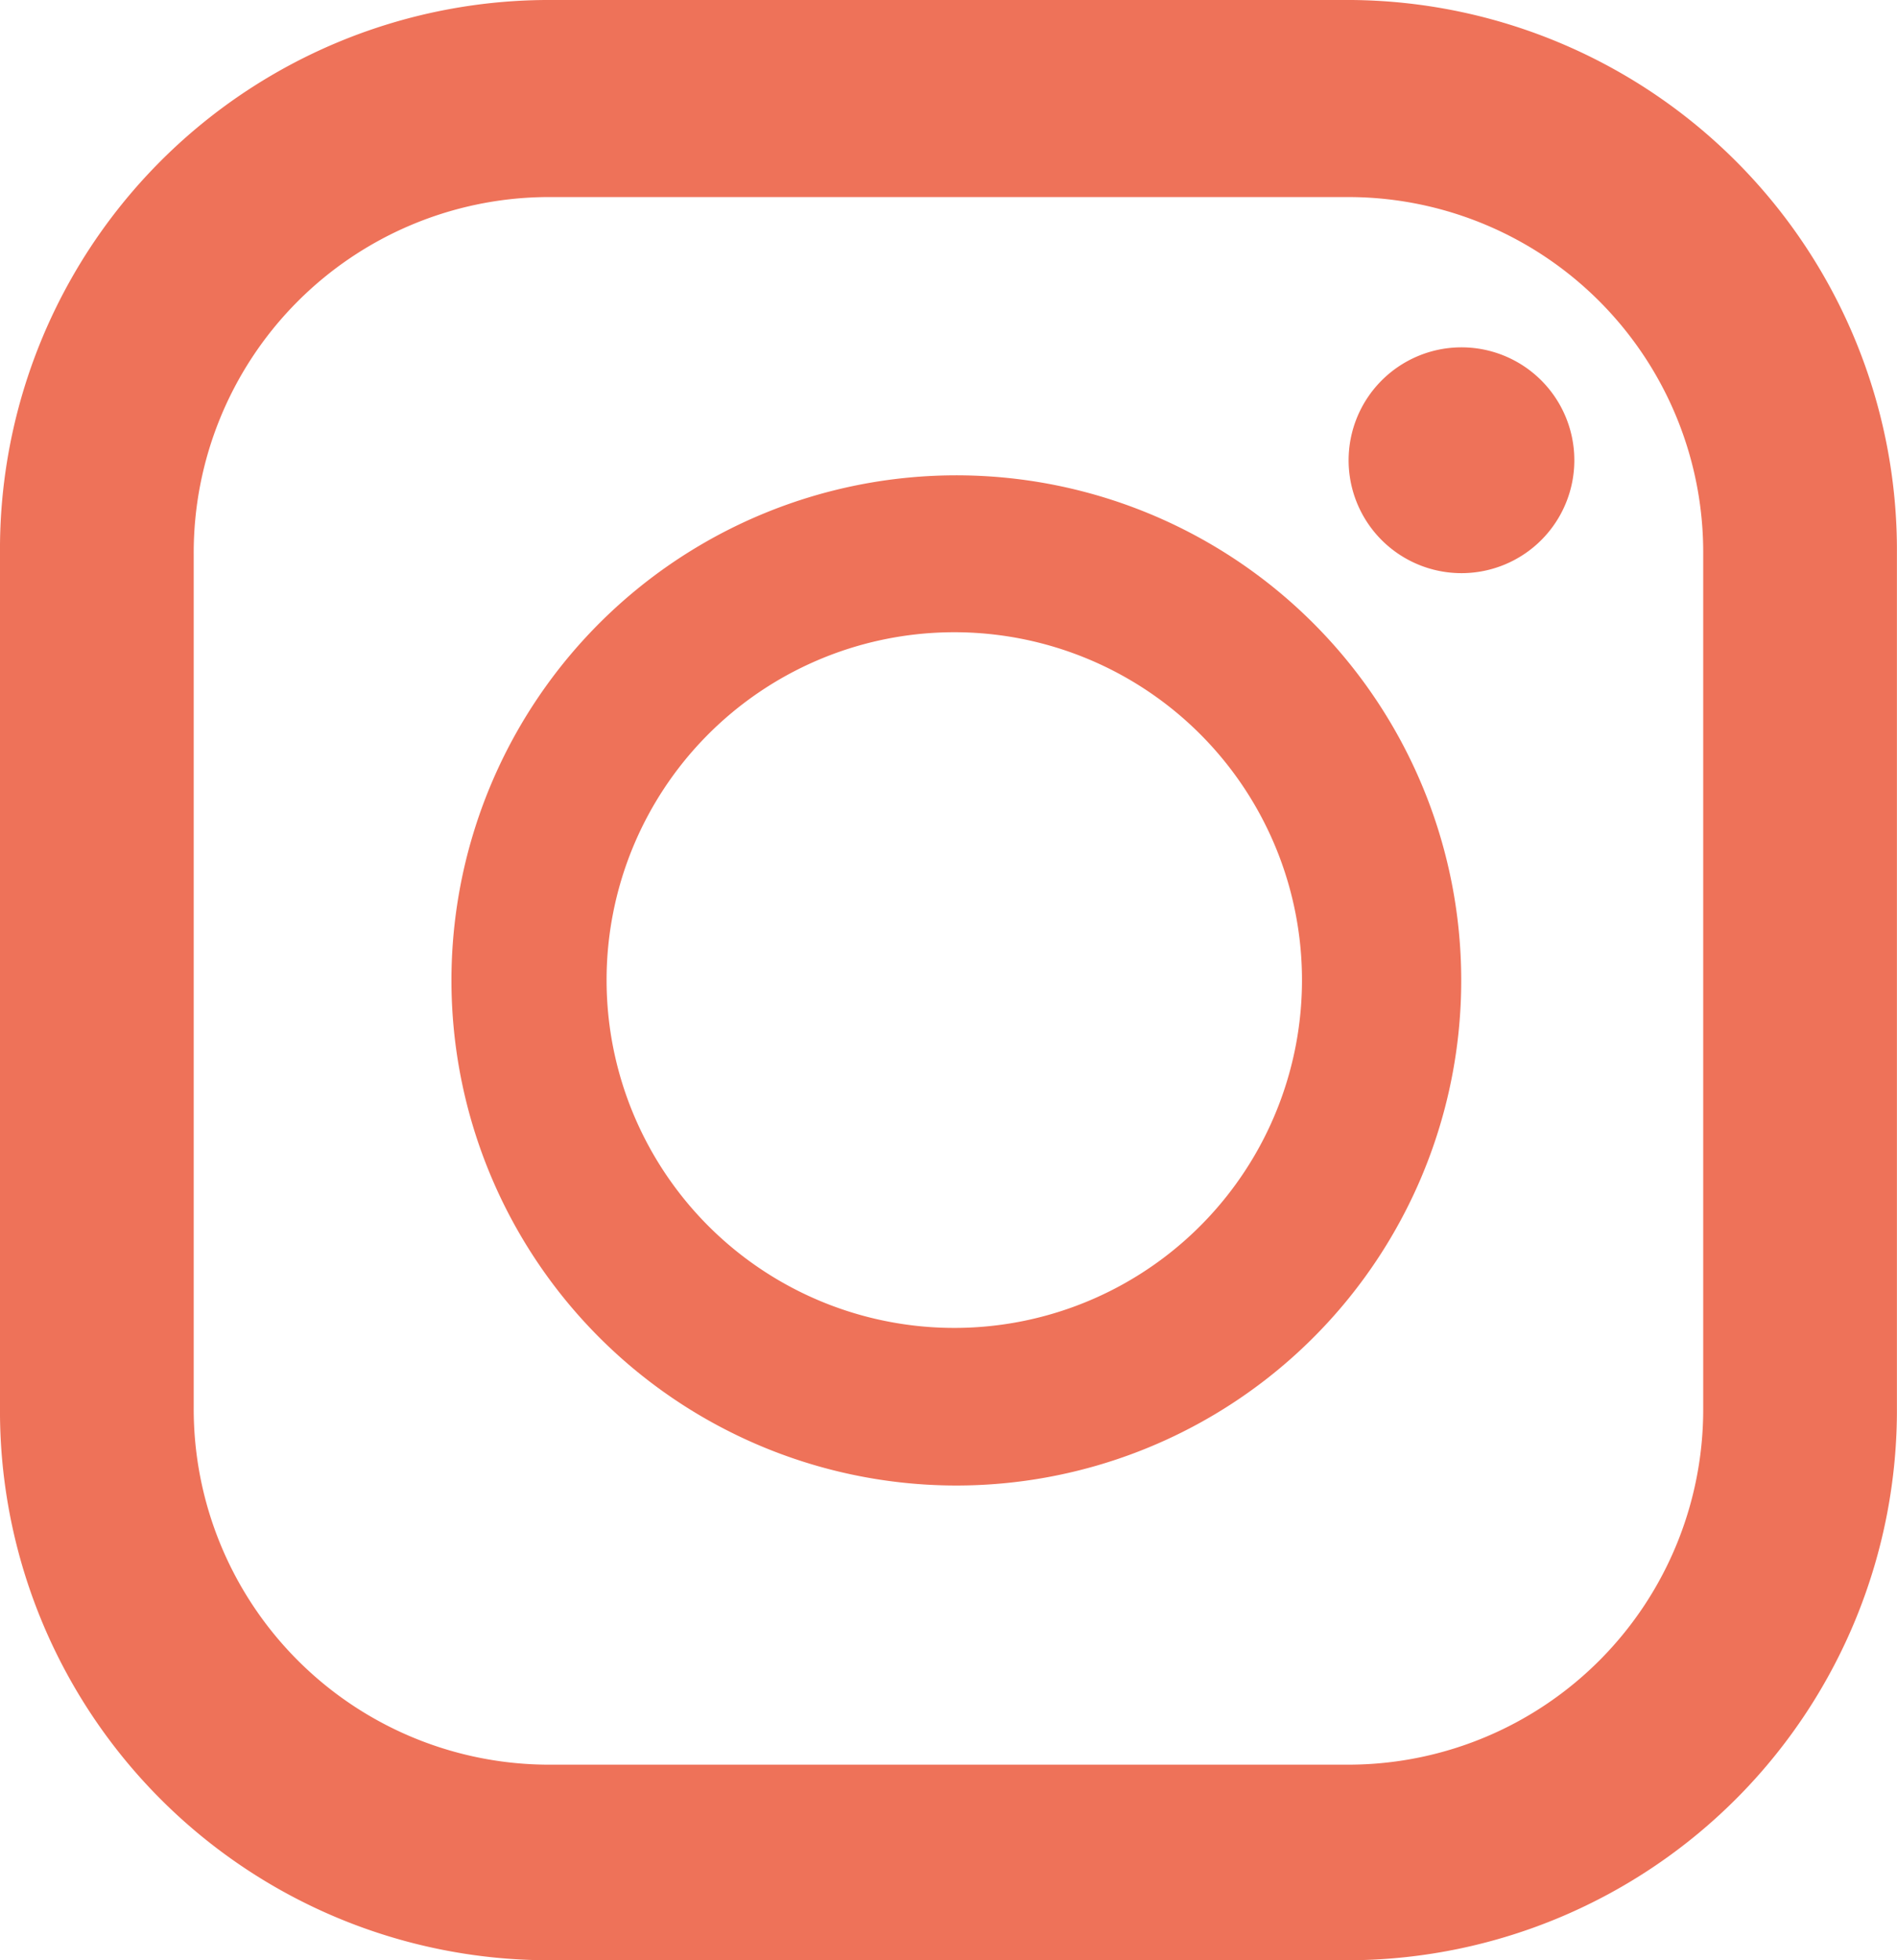
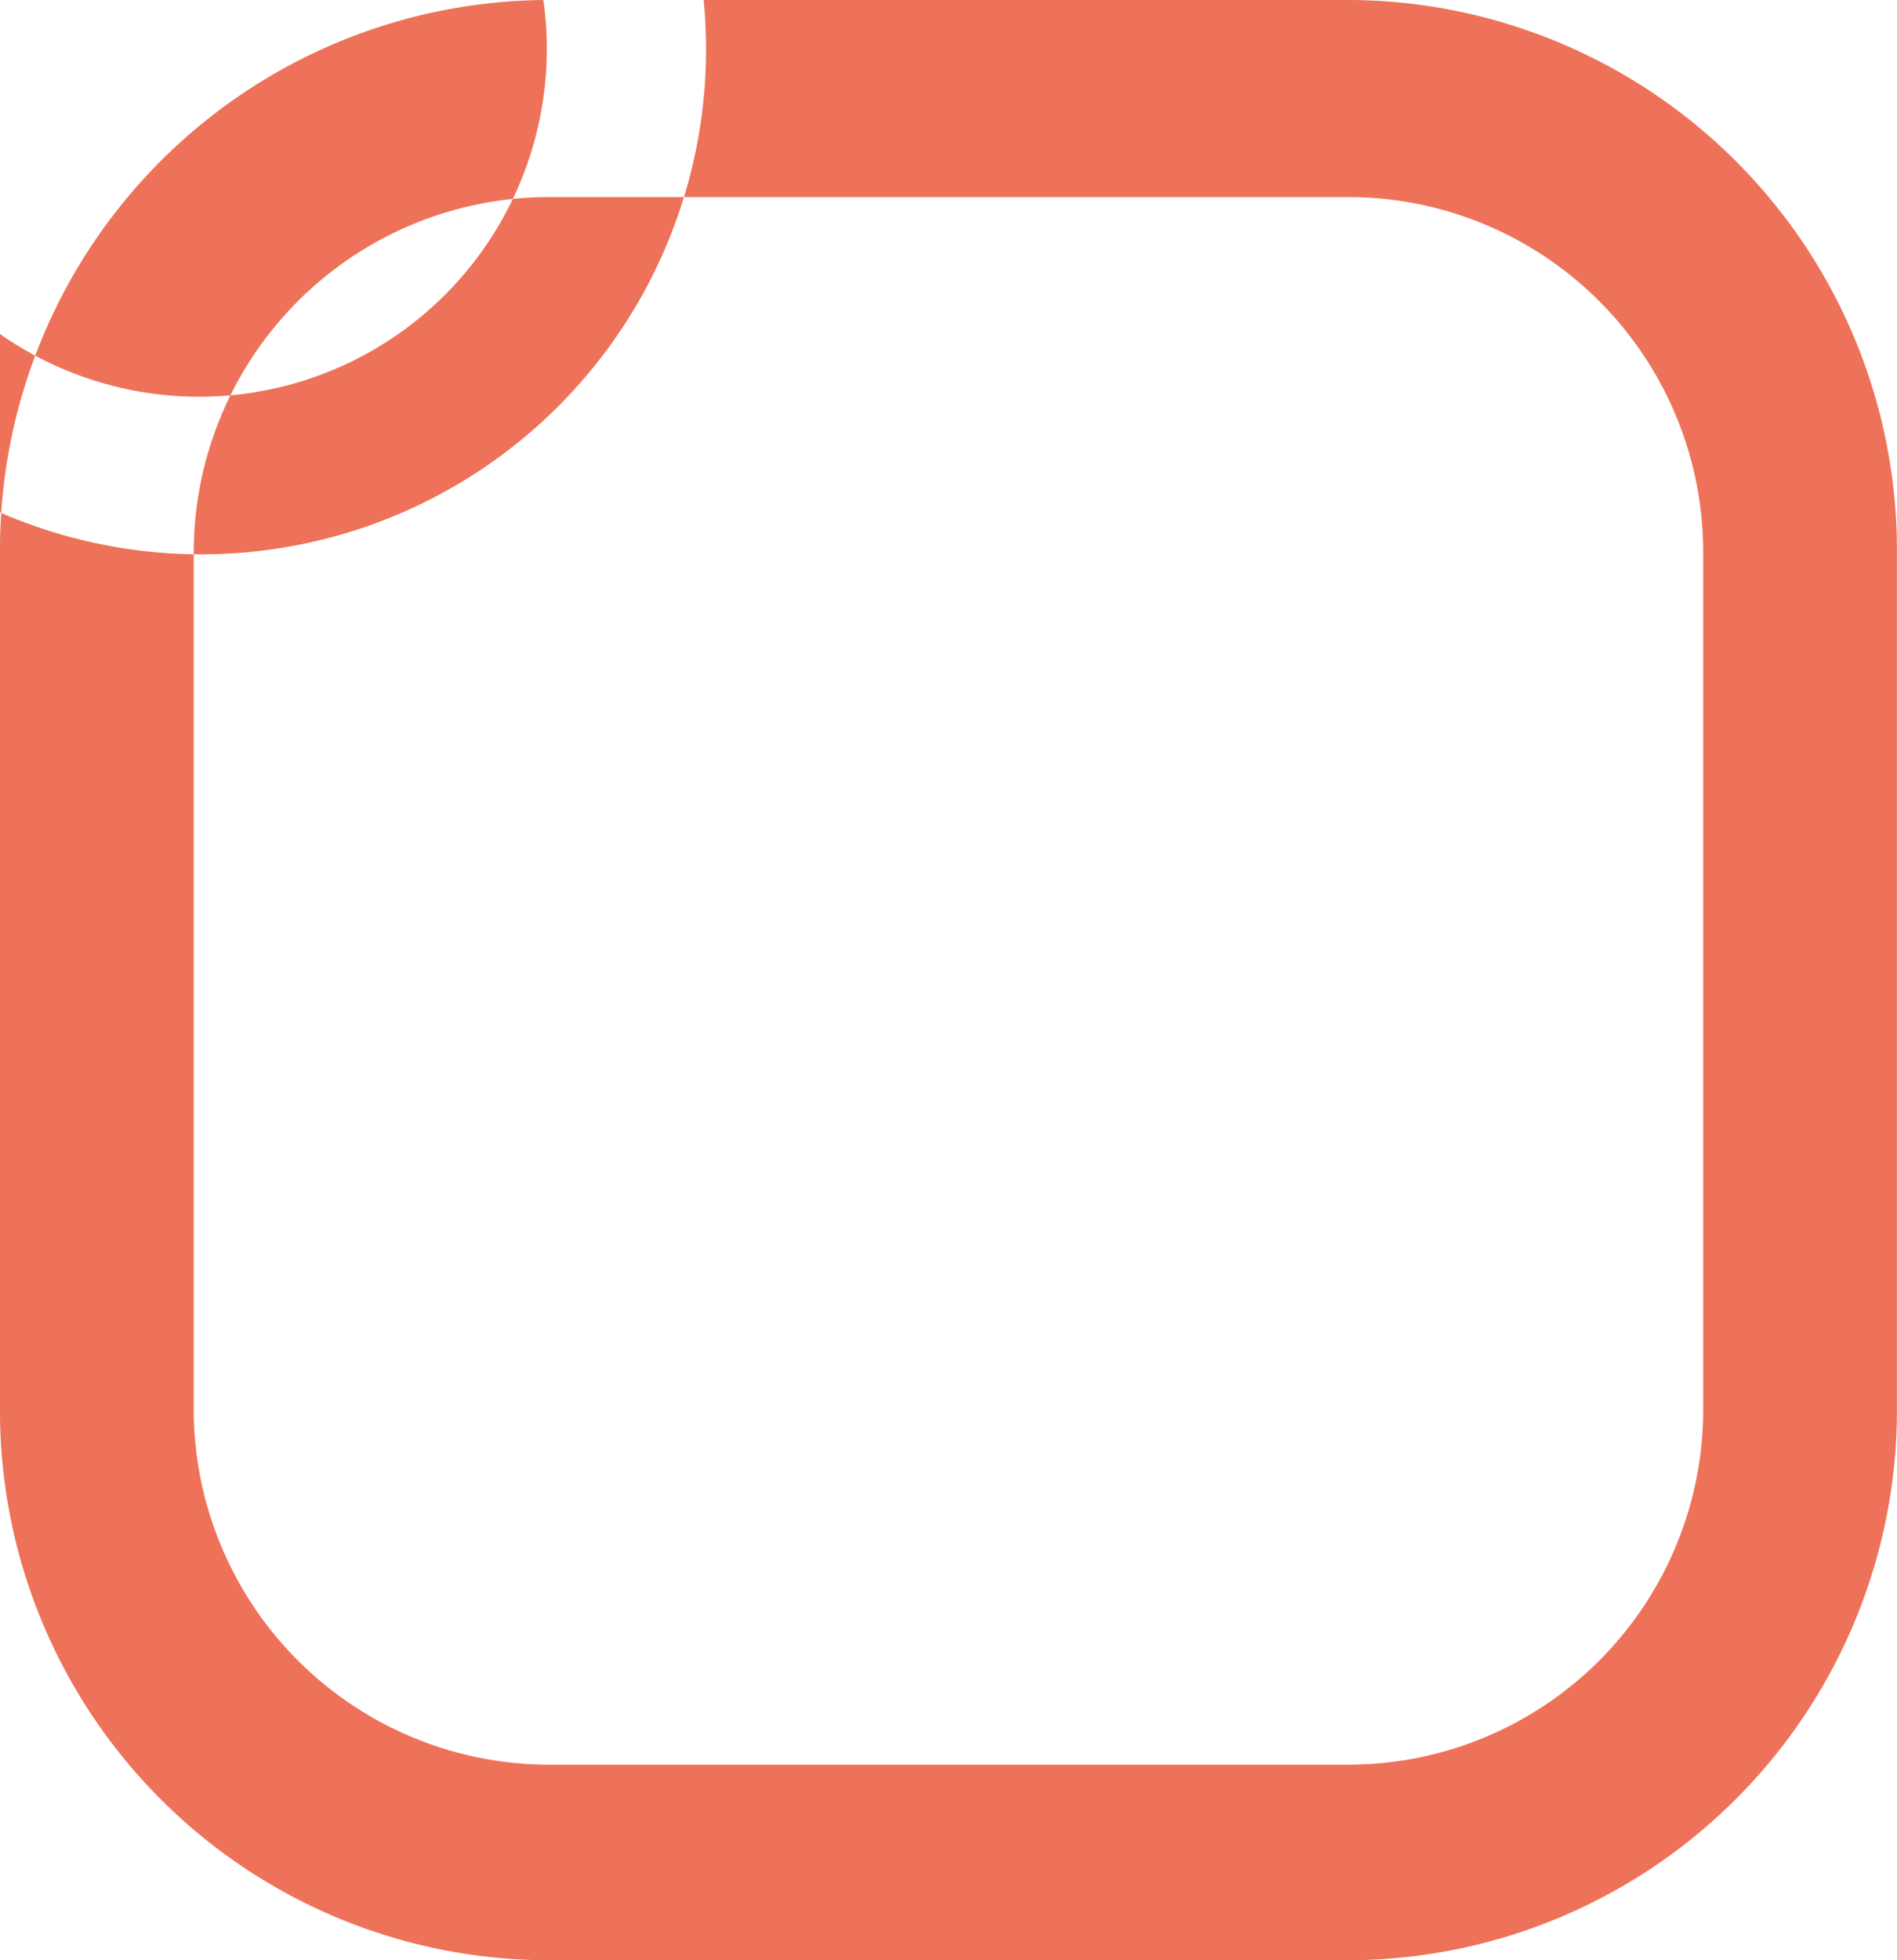
<svg xmlns="http://www.w3.org/2000/svg" width="23.111" height="23.871" viewBox="0 0 23.111 23.871">
-   <path id="icon_instagram.svg" d="M1533.78,7485.22h-9.83a6.69,6.69,0,0,0-6.64,6.741v10.39a6.69,6.69,0,0,0,6.64,6.741h9.83a6.7,6.7,0,0,0,6.64-6.74V7491.96a6.7,6.7,0,0,0-6.64-6.74Zm-14.11,6.75a4.332,4.332,0,0,1,4.28-4.35h9.83a4.326,4.326,0,0,1,4.28,4.35v10.39a4.325,4.325,0,0,1-4.28,4.35h-9.83a4.332,4.332,0,0,1-4.28-4.351v-10.39Zm9.2,11.34a6.151,6.151,0,1,0-6.06-6.15,6.153,6.153,0,0,0,6.06,6.15Zm0-10.39a4.236,4.236,0,1,1-4.17,4.24,4.236,4.236,0,0,1,4.17-4.24Zm6.23-3.47a1.375,1.375,0,1,1-1.36,1.38,1.376,1.376,0,0,1,1.36-1.38Z" transform="translate(-1517.31 -7485.22)" fill="#ee7259" fill-rule="evenodd" />
+   <path id="icon_instagram.svg" d="M1533.78,7485.22h-9.83a6.69,6.69,0,0,0-6.64,6.741v10.39a6.69,6.69,0,0,0,6.64,6.741h9.83a6.7,6.7,0,0,0,6.64-6.74V7491.96a6.7,6.7,0,0,0-6.64-6.74Zm-14.11,6.75a4.332,4.332,0,0,1,4.28-4.35h9.83a4.326,4.326,0,0,1,4.28,4.35v10.39a4.325,4.325,0,0,1-4.28,4.35h-9.83a4.332,4.332,0,0,1-4.28-4.351v-10.39Za6.151,6.151,0,1,0-6.06-6.15,6.153,6.153,0,0,0,6.06,6.15Zm0-10.39a4.236,4.236,0,1,1-4.17,4.24,4.236,4.236,0,0,1,4.17-4.24Zm6.23-3.47a1.375,1.375,0,1,1-1.36,1.38,1.376,1.376,0,0,1,1.36-1.38Z" transform="translate(-1517.31 -7485.22)" fill="#ee7259" fill-rule="evenodd" />
</svg>